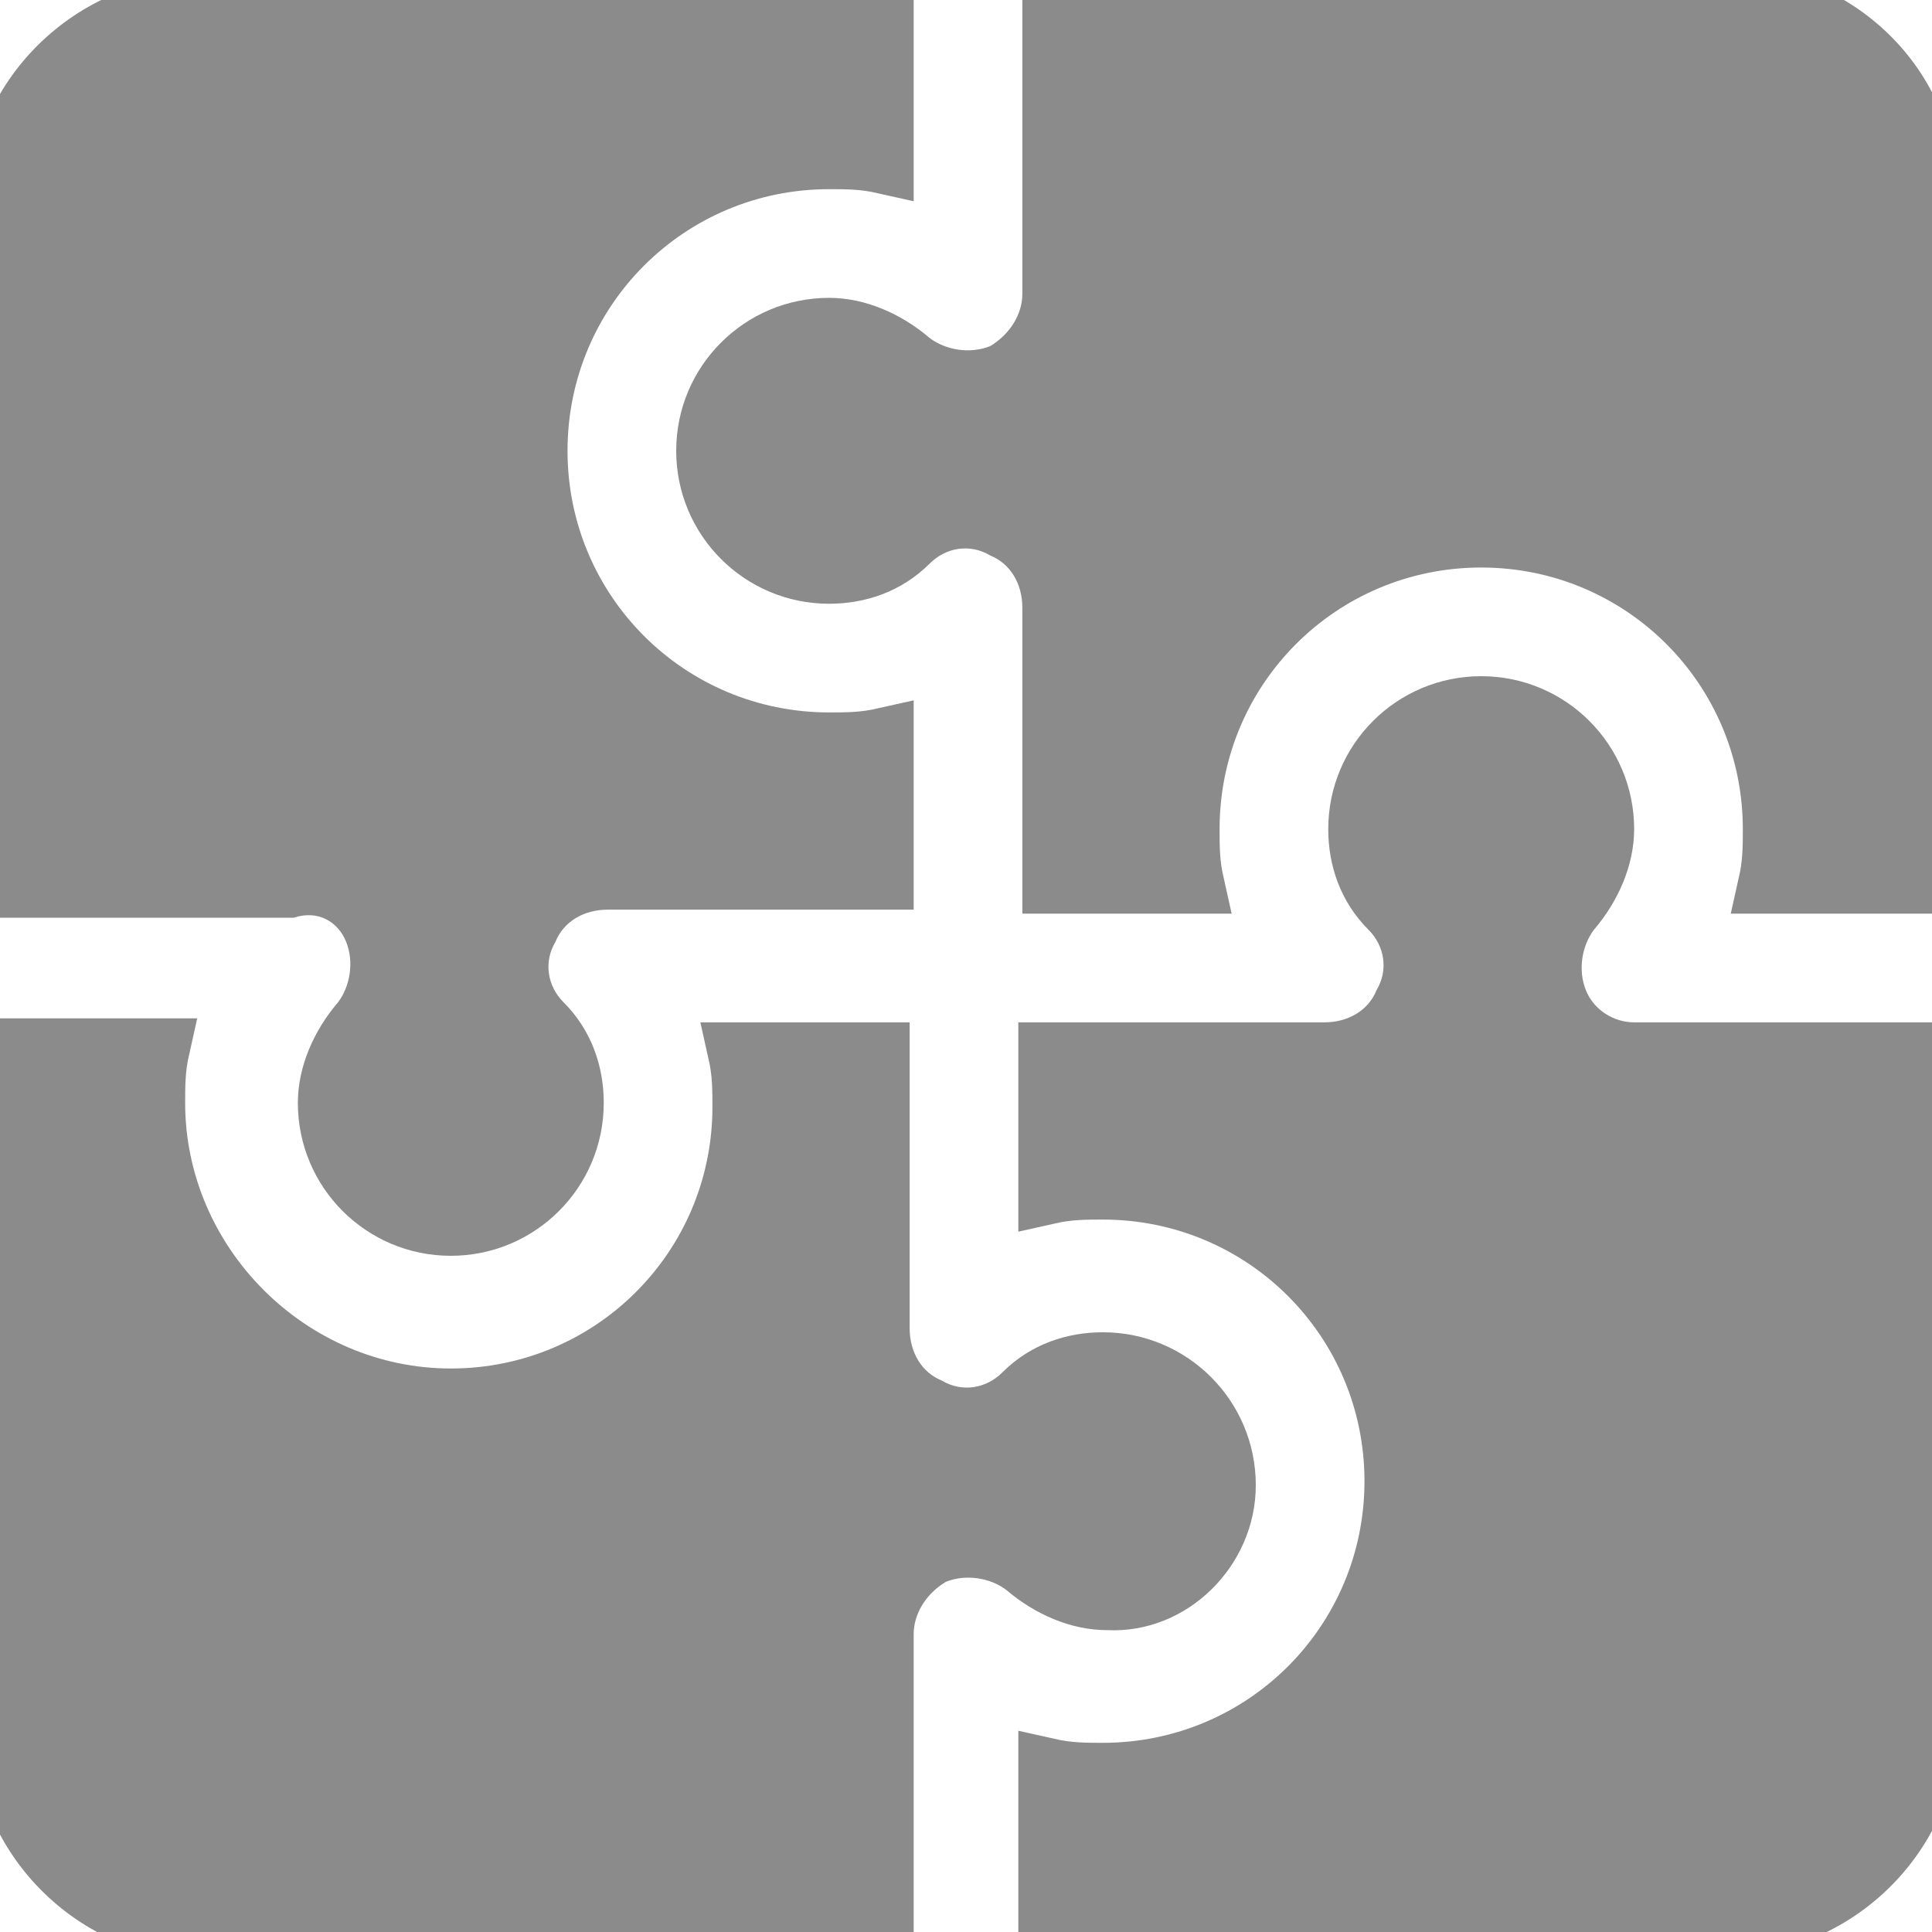
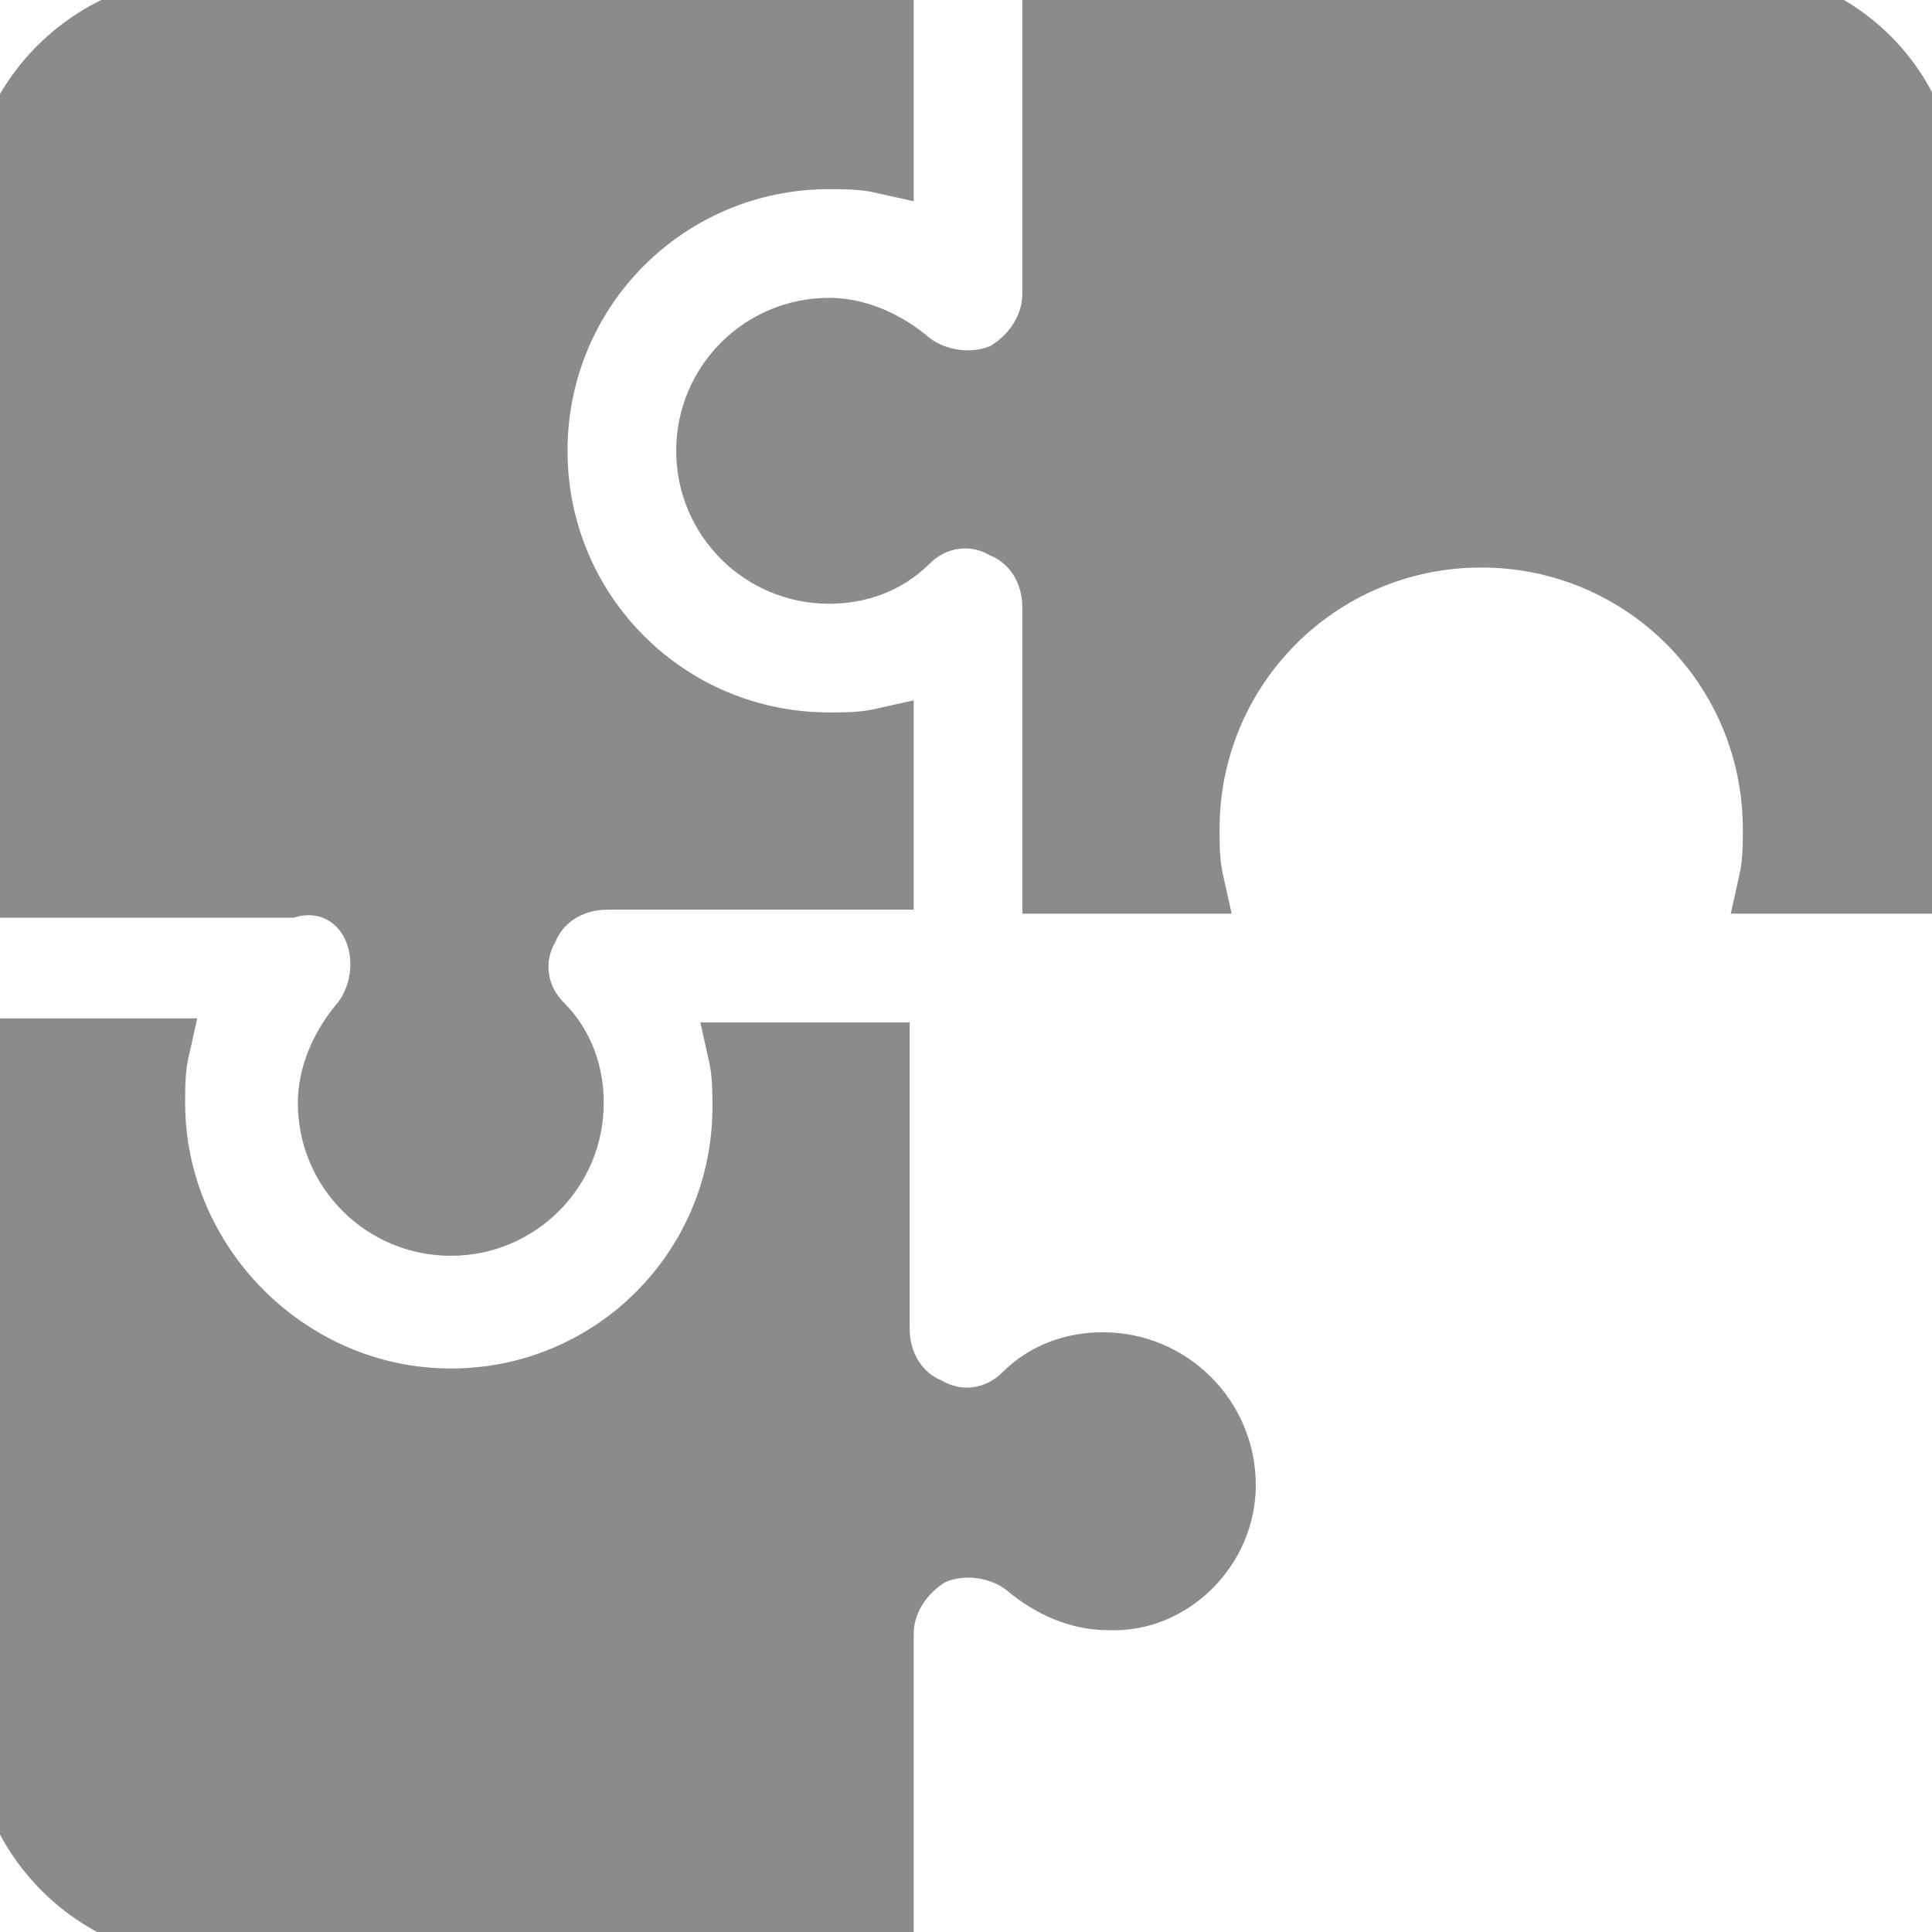
<svg xmlns="http://www.w3.org/2000/svg" version="1.1" id="Layer_1" x="0px" y="0px" viewBox="0 0 48 48" style="enable-background:new 0 0 48 48;" xml:space="preserve">
  <style type="text/css">
	.st0{fill-rule:evenodd;clip-rule:evenodd;fill:#8C8B8B;}
	.st1{fill:#8C8B8B;}
</style>
  <g>
    <path class="st1" d="M42.9-0.8H25.4v8.1c0,0.5-0.3,1-0.8,1.3c-0.5,0.2-1.1,0.1-1.5-0.2c-0.7-0.6-1.6-1-2.5-1   c-2.1,0-3.8,1.7-3.8,3.8s1.7,3.8,3.8,3.8c0.9,0,1.8-0.3,2.5-1c0.4-0.4,1-0.5,1.5-0.2c0.5,0.2,0.8,0.7,0.8,1.3v7.6h5.2l-0.2-0.9   c-0.1-0.4-0.1-0.8-0.1-1.2c0-3.6,2.9-6.5,6.5-6.5c3.6,0,6.5,2.9,6.5,6.5c0,0.4,0,0.8-0.1,1.2l-0.2,0.9h5.6V5.1   C48.8,1.9,46.1-0.8,42.9-0.8z" />
    <path class="st1" d="M8.6,23.4c0.2,0.5,0.1,1.1-0.2,1.5c-0.6,0.7-1,1.6-1,2.5c0,2.1,1.7,3.8,3.8,3.8s3.8-1.7,3.8-3.8   c0-0.9-0.3-1.8-1-2.5c-0.4-0.4-0.5-1-0.2-1.5c0.2-0.5,0.7-0.8,1.3-0.8h7.6v-5.2l-0.9,0.2c-0.4,0.1-0.8,0.1-1.2,0.1   c-3.6,0-6.5-2.9-6.5-6.5c0-3.6,2.9-6.5,6.5-6.5c0.4,0,0.8,0,1.2,0.1l0.9,0.2v-5.6H5.1c-3.2,0-5.9,2.6-5.9,5.9v17.5h8.1   C7.9,22.6,8.4,22.9,8.6,23.4z" />
    <path class="st1" d="M31.2,36.9c0-2.1-1.7-3.8-3.8-3.8c-0.9,0-1.8,0.3-2.5,1c-0.4,0.4-1,0.5-1.5,0.2c-0.5-0.2-0.8-0.7-0.8-1.3v-7.6   h-5.2l0.2,0.9c0.1,0.4,0.1,0.8,0.1,1.2c0,3.6-2.9,6.5-6.5,6.5S4.6,31,4.6,27.4c0-0.4,0-0.8,0.1-1.2l0.2-0.9h-5.6v17.5   c0,3.2,2.6,5.9,5.9,5.9h17.5v-8.1c0-0.5,0.3-1,0.8-1.3c0.5-0.2,1.1-0.1,1.5,0.2c0.7,0.6,1.6,1,2.5,1C29.5,40.6,31.2,38.9,31.2,36.9   z" />
-     <path class="st1" d="M39.4,24.6c-0.2-0.5-0.1-1.1,0.2-1.5c0.6-0.7,1-1.6,1-2.5c0-2.1-1.7-3.8-3.8-3.8s-3.8,1.7-3.8,3.8   c0,0.9,0.3,1.8,1,2.5c0.4,0.4,0.5,1,0.2,1.5c-0.2,0.5-0.7,0.8-1.3,0.8h-7.6v5.2l0.9-0.2c0.4-0.1,0.8-0.1,1.2-0.1   c3.6,0,6.5,2.9,6.5,6.5c0,3.6-2.9,6.5-6.5,6.5c-0.4,0-0.8,0-1.2-0.1l-0.9-0.2v5.6h17.5c3.2,0,5.9-2.6,5.9-5.9V25.4h-8.1   C40.1,25.4,39.6,25.1,39.4,24.6z" />
  </g>
</svg>